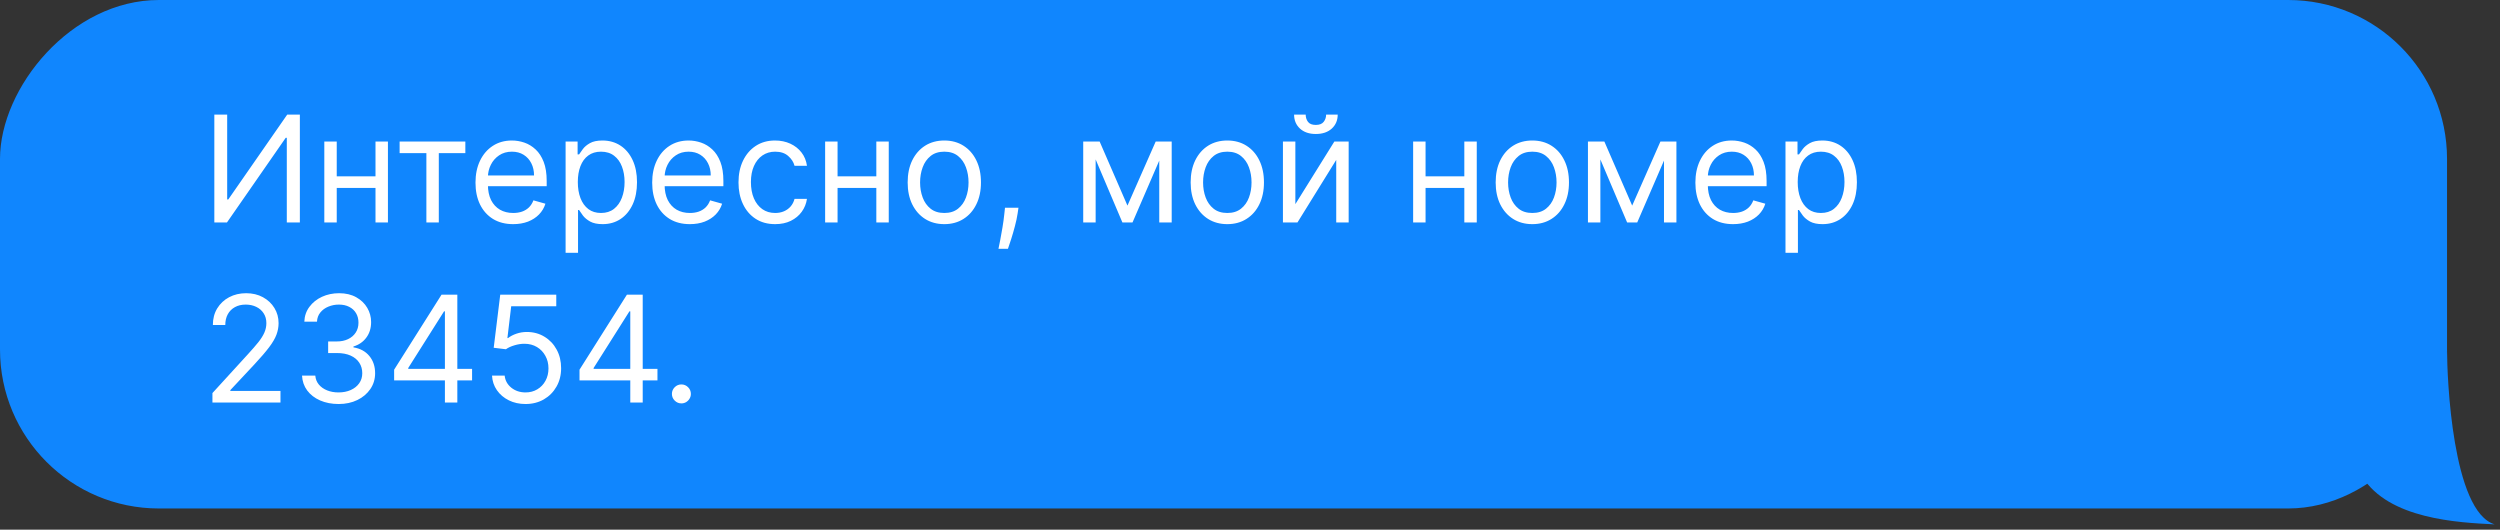
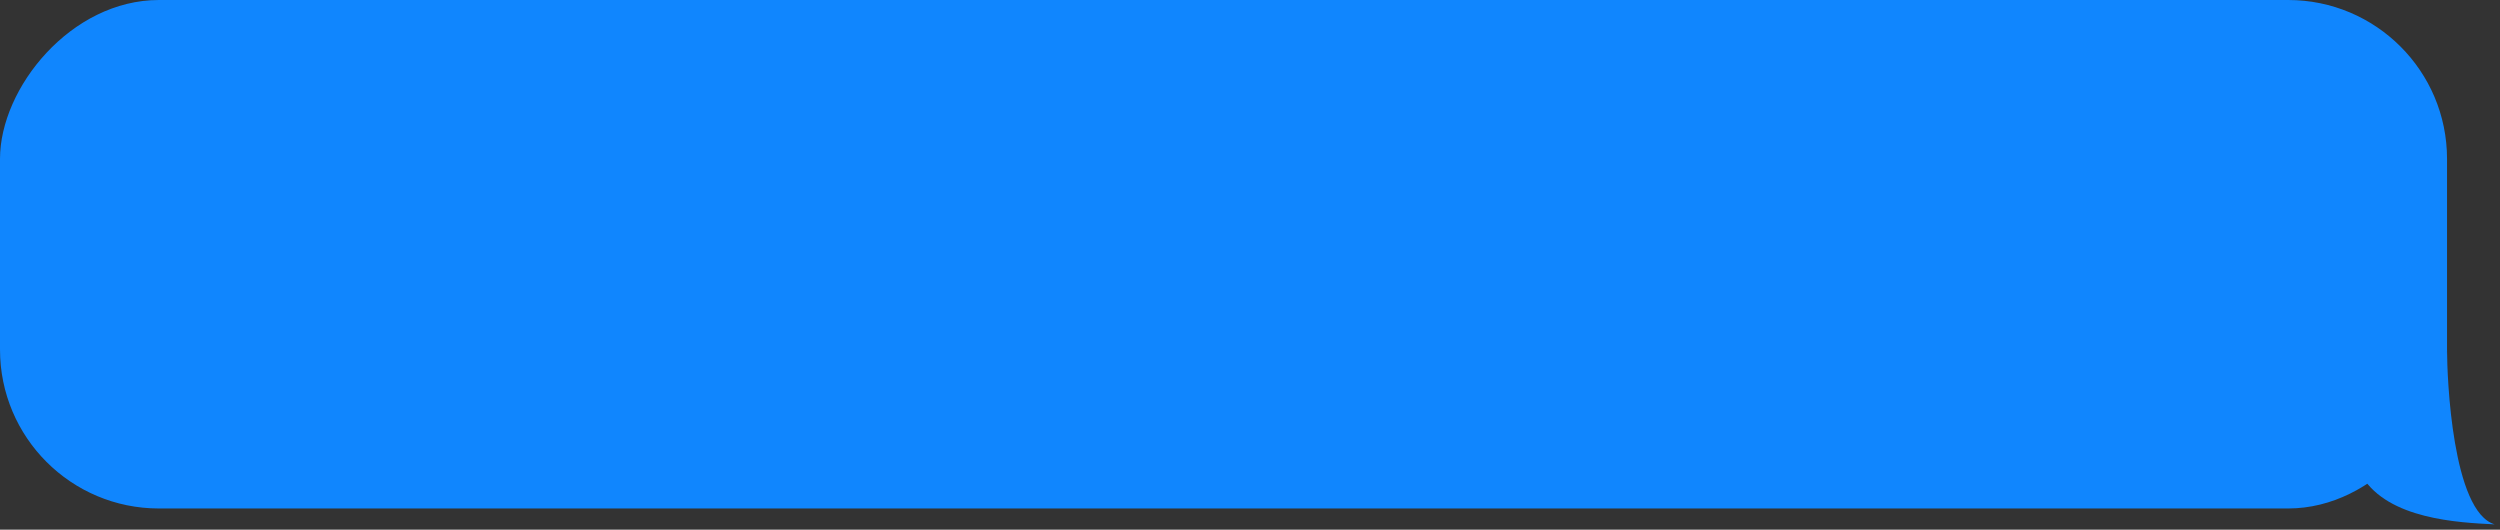
<svg xmlns="http://www.w3.org/2000/svg" width="236" height="50" viewBox="0 0 236 50" fill="none">
  <rect x="0" y="0" width="236" height="50" fill="#333333" stroke="none" />
  <rect width="231" height="48" rx="15" transform="matrix(-1 0 0 1 231 0)" fill="#1086FE" />
  <path d="M223 45C225.5 49 232 49.333 235.5 49.5C231.5 48.3 231 35.667 231 33C230.6 35.8 225 44.167 223 45Z" fill="#1086FE" />
-   <path d="M20.233 10.818H21.446V18.832H21.546L27.114 10.818H28.307V21H27.074V13.006H26.974L21.426 21H20.233V10.818ZM35.726 16.645V17.739H31.51V16.645H35.726ZM31.788 13.364V21H30.615V13.364H31.788ZM36.621 13.364V21H35.447V13.364H36.621ZM37.724 14.457V13.364H43.929V14.457H41.423V21H40.25V14.457H37.724ZM48.446 21.159C47.71 21.159 47.075 20.997 46.541 20.672C46.011 20.344 45.602 19.886 45.313 19.3C45.028 18.71 44.886 18.024 44.886 17.241C44.886 16.459 45.028 15.77 45.313 15.173C45.602 14.573 46.003 14.106 46.517 13.771C47.034 13.433 47.637 13.264 48.326 13.264C48.724 13.264 49.117 13.331 49.504 13.463C49.892 13.596 50.245 13.811 50.563 14.109C50.882 14.404 51.135 14.796 51.324 15.283C51.513 15.77 51.607 16.37 51.607 17.082V17.579H45.721V16.565H50.414C50.414 16.134 50.328 15.75 50.156 15.412C49.987 15.074 49.745 14.807 49.43 14.611C49.118 14.416 48.75 14.318 48.326 14.318C47.859 14.318 47.455 14.434 47.113 14.666C46.775 14.895 46.515 15.193 46.333 15.561C46.15 15.929 46.059 16.323 46.059 16.744V17.421C46.059 17.997 46.159 18.486 46.357 18.887C46.56 19.285 46.84 19.588 47.198 19.797C47.556 20.002 47.971 20.105 48.446 20.105C48.754 20.105 49.032 20.062 49.281 19.976C49.533 19.886 49.75 19.754 49.932 19.578C50.114 19.399 50.255 19.177 50.355 18.912L51.488 19.23C51.369 19.615 51.168 19.953 50.886 20.244C50.605 20.533 50.257 20.758 49.843 20.921C49.428 21.079 48.962 21.159 48.446 21.159ZM53.392 23.864V13.364H54.526V14.577H54.665C54.751 14.444 54.87 14.275 55.023 14.07C55.179 13.861 55.401 13.675 55.689 13.513C55.981 13.347 56.375 13.264 56.872 13.264C57.515 13.264 58.082 13.425 58.573 13.746C59.063 14.068 59.446 14.524 59.721 15.114C59.996 15.704 60.134 16.4 60.134 17.202C60.134 18.01 59.996 18.711 59.721 19.305C59.446 19.895 59.065 20.352 58.578 20.677C58.09 20.998 57.529 21.159 56.892 21.159C56.402 21.159 56.009 21.078 55.714 20.916C55.419 20.75 55.192 20.562 55.033 20.354C54.874 20.142 54.751 19.966 54.665 19.827H54.566V23.864H53.392ZM54.546 17.182C54.546 17.759 54.63 18.267 54.799 18.708C54.968 19.146 55.215 19.489 55.54 19.737C55.865 19.983 56.263 20.105 56.733 20.105C57.224 20.105 57.633 19.976 57.961 19.717C58.293 19.456 58.541 19.104 58.707 18.663C58.876 18.219 58.96 17.725 58.96 17.182C58.96 16.645 58.877 16.161 58.712 15.73C58.549 15.296 58.303 14.953 57.971 14.701C57.643 14.446 57.23 14.318 56.733 14.318C56.256 14.318 55.855 14.439 55.53 14.681C55.205 14.92 54.96 15.255 54.794 15.685C54.629 16.113 54.546 16.612 54.546 17.182ZM65.125 21.159C64.389 21.159 63.755 20.997 63.221 20.672C62.691 20.344 62.281 19.886 61.993 19.3C61.708 18.71 61.566 18.024 61.566 17.241C61.566 16.459 61.708 15.77 61.993 15.173C62.281 14.573 62.682 14.106 63.196 13.771C63.713 13.433 64.317 13.264 65.006 13.264C65.404 13.264 65.796 13.331 66.184 13.463C66.572 13.596 66.925 13.811 67.243 14.109C67.561 14.404 67.815 14.796 68.004 15.283C68.193 15.77 68.287 16.37 68.287 17.082V17.579H62.401V16.565H67.094C67.094 16.134 67.008 15.75 66.835 15.412C66.666 15.074 66.424 14.807 66.11 14.611C65.798 14.416 65.43 14.318 65.006 14.318C64.538 14.318 64.134 14.434 63.793 14.666C63.455 14.895 63.194 15.193 63.012 15.561C62.83 15.929 62.739 16.323 62.739 16.744V17.421C62.739 17.997 62.838 18.486 63.037 18.887C63.239 19.285 63.519 19.588 63.877 19.797C64.235 20.002 64.651 20.105 65.125 20.105C65.433 20.105 65.712 20.062 65.96 19.976C66.212 19.886 66.429 19.754 66.612 19.578C66.794 19.399 66.935 19.177 67.034 18.912L68.168 19.23C68.049 19.615 67.848 19.953 67.566 20.244C67.284 20.533 66.936 20.758 66.522 20.921C66.108 21.079 65.642 21.159 65.125 21.159ZM73.174 21.159C72.458 21.159 71.842 20.99 71.325 20.652C70.808 20.314 70.41 19.848 70.132 19.255C69.853 18.662 69.714 17.984 69.714 17.222C69.714 16.446 69.856 15.762 70.141 15.168C70.43 14.572 70.831 14.106 71.345 13.771C71.862 13.433 72.465 13.264 73.154 13.264C73.691 13.264 74.175 13.364 74.606 13.562C75.037 13.761 75.39 14.04 75.665 14.398C75.94 14.756 76.111 15.173 76.177 15.651H75.004C74.914 15.303 74.715 14.994 74.407 14.726C74.102 14.454 73.691 14.318 73.174 14.318C72.717 14.318 72.316 14.438 71.971 14.676C71.63 14.912 71.363 15.245 71.171 15.675C70.982 16.103 70.887 16.605 70.887 17.182C70.887 17.772 70.98 18.285 71.166 18.723C71.355 19.16 71.62 19.5 71.961 19.742C72.306 19.984 72.71 20.105 73.174 20.105C73.479 20.105 73.756 20.052 74.004 19.946C74.253 19.84 74.463 19.688 74.636 19.489C74.808 19.29 74.931 19.051 75.004 18.773H76.177C76.111 19.224 75.947 19.63 75.685 19.991C75.426 20.349 75.083 20.634 74.656 20.846C74.231 21.055 73.738 21.159 73.174 21.159ZM83.003 16.645V17.739H78.787V16.645H83.003ZM79.066 13.364V21H77.892V13.364H79.066ZM83.898 13.364V21H82.725V13.364H83.898ZM89.143 21.159C88.454 21.159 87.849 20.995 87.328 20.667C86.811 20.339 86.407 19.88 86.115 19.29C85.827 18.7 85.683 18.01 85.683 17.222C85.683 16.426 85.827 15.732 86.115 15.139C86.407 14.545 86.811 14.085 87.328 13.756C87.849 13.428 88.454 13.264 89.143 13.264C89.832 13.264 90.436 13.428 90.953 13.756C91.473 14.085 91.877 14.545 92.166 15.139C92.457 15.732 92.603 16.426 92.603 17.222C92.603 18.01 92.457 18.7 92.166 19.29C91.877 19.88 91.473 20.339 90.953 20.667C90.436 20.995 89.832 21.159 89.143 21.159ZM89.143 20.105C89.667 20.105 90.097 19.971 90.436 19.702C90.774 19.434 91.024 19.081 91.186 18.643C91.349 18.206 91.43 17.732 91.43 17.222C91.43 16.711 91.349 16.236 91.186 15.795C91.024 15.354 90.774 14.998 90.436 14.726C90.097 14.454 89.667 14.318 89.143 14.318C88.619 14.318 88.188 14.454 87.85 14.726C87.512 14.998 87.262 15.354 87.1 15.795C86.937 16.236 86.856 16.711 86.856 17.222C86.856 17.732 86.937 18.206 87.1 18.643C87.262 19.081 87.512 19.434 87.85 19.702C88.188 19.971 88.619 20.105 89.143 20.105ZM96.144 19.608L96.065 20.145C96.008 20.523 95.922 20.927 95.806 21.358C95.693 21.789 95.576 22.195 95.453 22.576C95.331 22.957 95.229 23.26 95.15 23.486H94.255C94.298 23.274 94.354 22.994 94.424 22.646C94.494 22.298 94.563 21.908 94.633 21.477C94.706 21.05 94.765 20.612 94.812 20.165L94.871 19.608H96.144ZM106.432 19.409L109.096 13.364H110.21L106.909 21H105.954L102.713 13.364H103.807L106.432 19.409ZM103.429 13.364V21H102.256V13.364H103.429ZM109.434 21V13.364H110.608V21H109.434ZM115.858 21.159C115.168 21.159 114.564 20.995 114.043 20.667C113.526 20.339 113.122 19.88 112.83 19.29C112.542 18.7 112.398 18.01 112.398 17.222C112.398 16.426 112.542 15.732 112.83 15.139C113.122 14.545 113.526 14.085 114.043 13.756C114.564 13.428 115.168 13.264 115.858 13.264C116.547 13.264 117.15 13.428 117.667 13.756C118.188 14.085 118.592 14.545 118.881 15.139C119.172 15.732 119.318 16.426 119.318 17.222C119.318 18.01 119.172 18.7 118.881 19.29C118.592 19.88 118.188 20.339 117.667 20.667C117.15 20.995 116.547 21.159 115.858 21.159ZM115.858 20.105C116.381 20.105 116.812 19.971 117.15 19.702C117.488 19.434 117.739 19.081 117.901 18.643C118.064 18.206 118.145 17.732 118.145 17.222C118.145 16.711 118.064 16.236 117.901 15.795C117.739 15.354 117.488 14.998 117.15 14.726C116.812 14.454 116.381 14.318 115.858 14.318C115.334 14.318 114.903 14.454 114.565 14.726C114.227 14.998 113.977 15.354 113.814 15.795C113.652 16.236 113.571 16.711 113.571 17.222C113.571 17.732 113.652 18.206 113.814 18.643C113.977 19.081 114.227 19.434 114.565 19.702C114.903 19.971 115.334 20.105 115.858 20.105ZM122.282 19.27L125.961 13.364H127.314V21H126.14V15.094L122.481 21H121.109V13.364H122.282V19.27ZM125.186 10.818H126.279C126.279 11.355 126.094 11.794 125.723 12.136C125.351 12.477 124.848 12.648 124.211 12.648C123.585 12.648 123.086 12.477 122.715 12.136C122.347 11.794 122.163 11.355 122.163 10.818H123.257C123.257 11.077 123.328 11.304 123.471 11.499C123.616 11.695 123.863 11.793 124.211 11.793C124.559 11.793 124.808 11.695 124.957 11.499C125.109 11.304 125.186 11.077 125.186 10.818ZM138.511 16.645V17.739H134.295V16.645H138.511ZM134.573 13.364V21H133.4V13.364H134.573ZM139.406 13.364V21H138.232V13.364H139.406ZM144.651 21.159C143.961 21.159 143.356 20.995 142.836 20.667C142.319 20.339 141.915 19.88 141.623 19.29C141.335 18.7 141.191 18.01 141.191 17.222C141.191 16.426 141.335 15.732 141.623 15.139C141.915 14.545 142.319 14.085 142.836 13.756C143.356 13.428 143.961 13.264 144.651 13.264C145.34 13.264 145.943 13.428 146.46 13.756C146.981 14.085 147.385 14.545 147.673 15.139C147.965 15.732 148.111 16.426 148.111 17.222C148.111 18.01 147.965 18.7 147.673 19.29C147.385 19.88 146.981 20.339 146.46 20.667C145.943 20.995 145.34 21.159 144.651 21.159ZM144.651 20.105C145.174 20.105 145.605 19.971 145.943 19.702C146.281 19.434 146.532 19.081 146.694 18.643C146.856 18.206 146.938 17.732 146.938 17.222C146.938 16.711 146.856 16.236 146.694 15.795C146.532 15.354 146.281 14.998 145.943 14.726C145.605 14.454 145.174 14.318 144.651 14.318C144.127 14.318 143.696 14.454 143.358 14.726C143.02 14.998 142.77 15.354 142.607 15.795C142.445 16.236 142.364 16.711 142.364 17.222C142.364 17.732 142.445 18.206 142.607 18.643C142.77 19.081 143.02 19.434 143.358 19.702C143.696 19.971 144.127 20.105 144.651 20.105ZM154.078 19.409L156.743 13.364H157.857L154.555 21H153.601L150.359 13.364H151.453L154.078 19.409ZM151.075 13.364V21H149.902V13.364H151.075ZM157.081 21V13.364H158.254V21H157.081ZM163.604 21.159C162.868 21.159 162.233 20.997 161.7 20.672C161.169 20.344 160.76 19.886 160.472 19.3C160.187 18.71 160.044 18.024 160.044 17.241C160.044 16.459 160.187 15.77 160.472 15.173C160.76 14.573 161.161 14.106 161.675 13.771C162.192 13.433 162.795 13.264 163.484 13.264C163.882 13.264 164.275 13.331 164.663 13.463C165.05 13.596 165.403 13.811 165.722 14.109C166.04 14.404 166.293 14.796 166.482 15.283C166.671 15.77 166.766 16.37 166.766 17.082V17.579H160.879V16.565H165.572C165.572 16.134 165.486 15.75 165.314 15.412C165.145 15.074 164.903 14.807 164.588 14.611C164.277 14.416 163.909 14.318 163.484 14.318C163.017 14.318 162.613 14.434 162.271 14.666C161.933 14.895 161.673 15.193 161.491 15.561C161.308 15.929 161.217 16.323 161.217 16.744V17.421C161.217 17.997 161.317 18.486 161.516 18.887C161.718 19.285 161.998 19.588 162.356 19.797C162.714 20.002 163.13 20.105 163.604 20.105C163.912 20.105 164.19 20.062 164.439 19.976C164.691 19.886 164.908 19.754 165.09 19.578C165.272 19.399 165.413 19.177 165.513 18.912L166.646 19.23C166.527 19.615 166.326 19.953 166.045 20.244C165.763 20.533 165.415 20.758 165.001 20.921C164.586 21.079 164.121 21.159 163.604 21.159ZM168.55 23.864V13.364H169.684V14.577H169.823C169.909 14.444 170.029 14.275 170.181 14.07C170.337 13.861 170.559 13.675 170.847 13.513C171.139 13.347 171.533 13.264 172.031 13.264C172.674 13.264 173.24 13.425 173.731 13.746C174.221 14.068 174.604 14.524 174.879 15.114C175.154 15.704 175.292 16.4 175.292 17.202C175.292 18.01 175.154 18.711 174.879 19.305C174.604 19.895 174.223 20.352 173.736 20.677C173.249 20.998 172.687 21.159 172.05 21.159C171.56 21.159 171.167 21.078 170.872 20.916C170.577 20.75 170.35 20.562 170.191 20.354C170.032 20.142 169.909 19.966 169.823 19.827H169.724V23.864H168.55ZM169.704 17.182C169.704 17.759 169.788 18.267 169.957 18.708C170.126 19.146 170.373 19.489 170.698 19.737C171.023 19.983 171.421 20.105 171.891 20.105C172.382 20.105 172.791 19.976 173.119 19.717C173.451 19.456 173.699 19.104 173.865 18.663C174.034 18.219 174.119 17.725 174.119 17.182C174.119 16.645 174.036 16.161 173.87 15.73C173.708 15.296 173.461 14.953 173.129 14.701C172.801 14.446 172.388 14.318 171.891 14.318C171.414 14.318 171.013 14.439 170.688 14.681C170.363 14.92 170.118 15.255 169.952 15.685C169.787 16.113 169.704 16.612 169.704 17.182ZM20.054 38V37.105L23.415 33.426C23.809 32.995 24.134 32.621 24.389 32.303C24.644 31.981 24.833 31.68 24.956 31.398C25.082 31.113 25.145 30.814 25.145 30.503C25.145 30.145 25.059 29.835 24.886 29.573C24.717 29.311 24.485 29.109 24.19 28.967C23.895 28.824 23.564 28.753 23.196 28.753C22.805 28.753 22.463 28.834 22.172 28.996C21.884 29.155 21.66 29.379 21.501 29.668C21.345 29.956 21.267 30.294 21.267 30.682H20.094C20.094 30.085 20.231 29.562 20.506 29.111C20.782 28.66 21.156 28.309 21.63 28.057C22.107 27.805 22.642 27.679 23.236 27.679C23.832 27.679 24.361 27.805 24.822 28.057C25.282 28.309 25.644 28.648 25.905 29.076C26.167 29.504 26.298 29.979 26.298 30.503C26.298 30.877 26.23 31.244 26.095 31.602C25.962 31.956 25.73 32.352 25.398 32.79C25.07 33.224 24.615 33.754 24.031 34.381L21.744 36.827V36.906H26.477V38H20.054ZM31.971 38.139C31.315 38.139 30.73 38.026 30.216 37.801C29.706 37.576 29.299 37.263 28.998 36.861C28.7 36.457 28.537 35.988 28.511 35.455H29.764C29.79 35.783 29.903 36.066 30.102 36.305C30.3 36.54 30.561 36.722 30.882 36.852C31.204 36.981 31.56 37.045 31.951 37.045C32.389 37.045 32.776 36.969 33.114 36.817C33.452 36.664 33.718 36.452 33.91 36.18C34.102 35.909 34.198 35.594 34.198 35.236C34.198 34.861 34.105 34.532 33.92 34.246C33.734 33.958 33.462 33.733 33.104 33.57C32.746 33.408 32.309 33.327 31.792 33.327H30.977V32.233H31.792C32.196 32.233 32.551 32.16 32.856 32.014C33.164 31.868 33.404 31.663 33.577 31.398C33.752 31.133 33.84 30.821 33.84 30.463C33.84 30.118 33.764 29.818 33.611 29.563C33.459 29.308 33.244 29.109 32.965 28.967C32.69 28.824 32.365 28.753 31.991 28.753C31.639 28.753 31.308 28.817 30.996 28.947C30.688 29.073 30.436 29.257 30.241 29.499C30.045 29.737 29.939 30.026 29.923 30.364H28.729C28.749 29.83 28.91 29.363 29.212 28.962C29.513 28.557 29.908 28.242 30.395 28.017C30.885 27.792 31.424 27.679 32.011 27.679C32.64 27.679 33.181 27.807 33.631 28.062C34.082 28.314 34.428 28.647 34.67 29.061C34.912 29.475 35.033 29.923 35.033 30.403C35.033 30.977 34.883 31.466 34.581 31.87C34.283 32.274 33.877 32.554 33.363 32.71V32.79C34.006 32.896 34.508 33.169 34.869 33.61C35.231 34.048 35.411 34.59 35.411 35.236C35.411 35.789 35.26 36.286 34.959 36.727C34.66 37.165 34.253 37.51 33.736 37.761C33.219 38.013 32.63 38.139 31.971 38.139ZM37.206 35.912V34.898L41.68 27.818H42.416V29.389H41.919L38.538 34.739V34.818H44.564V35.912H37.206ZM41.999 38V35.604V35.131V27.818H43.172V38H41.999ZM49.609 38.139C49.026 38.139 48.5 38.023 48.033 37.791C47.566 37.559 47.191 37.241 46.909 36.837C46.627 36.432 46.473 35.972 46.447 35.455H47.64C47.687 35.915 47.895 36.296 48.267 36.598C48.641 36.896 49.089 37.045 49.609 37.045C50.026 37.045 50.398 36.948 50.722 36.752C51.051 36.557 51.307 36.288 51.493 35.947C51.682 35.602 51.776 35.213 51.776 34.778C51.776 34.334 51.679 33.938 51.483 33.59C51.291 33.239 51.026 32.962 50.688 32.76C50.35 32.558 49.964 32.455 49.529 32.452C49.218 32.448 48.898 32.496 48.57 32.596C48.242 32.692 47.971 32.816 47.759 32.969L46.606 32.83L47.222 27.818H52.512V28.912H48.257L47.899 31.915H47.958C48.167 31.749 48.429 31.611 48.744 31.502C49.059 31.393 49.387 31.338 49.728 31.338C50.351 31.338 50.906 31.487 51.394 31.785C51.884 32.081 52.269 32.485 52.547 32.999C52.829 33.512 52.97 34.099 52.97 34.758C52.97 35.408 52.824 35.988 52.532 36.499C52.244 37.006 51.846 37.407 51.339 37.702C50.832 37.993 50.255 38.139 49.609 38.139ZM54.706 35.912V34.898L59.18 27.818H59.916V29.389H59.419L56.038 34.739V34.818H62.064V35.912H54.706ZM59.499 38V35.604V35.131V27.818H60.672V38H59.499ZM64.323 38.08C64.078 38.08 63.868 37.992 63.692 37.816C63.517 37.64 63.429 37.43 63.429 37.185C63.429 36.939 63.517 36.729 63.692 36.553C63.868 36.378 64.078 36.29 64.323 36.29C64.569 36.29 64.779 36.378 64.955 36.553C65.131 36.729 65.218 36.939 65.218 37.185C65.218 37.347 65.177 37.496 65.094 37.632C65.015 37.768 64.907 37.877 64.771 37.96C64.638 38.04 64.489 38.08 64.323 38.08Z" fill="white" />
</svg>